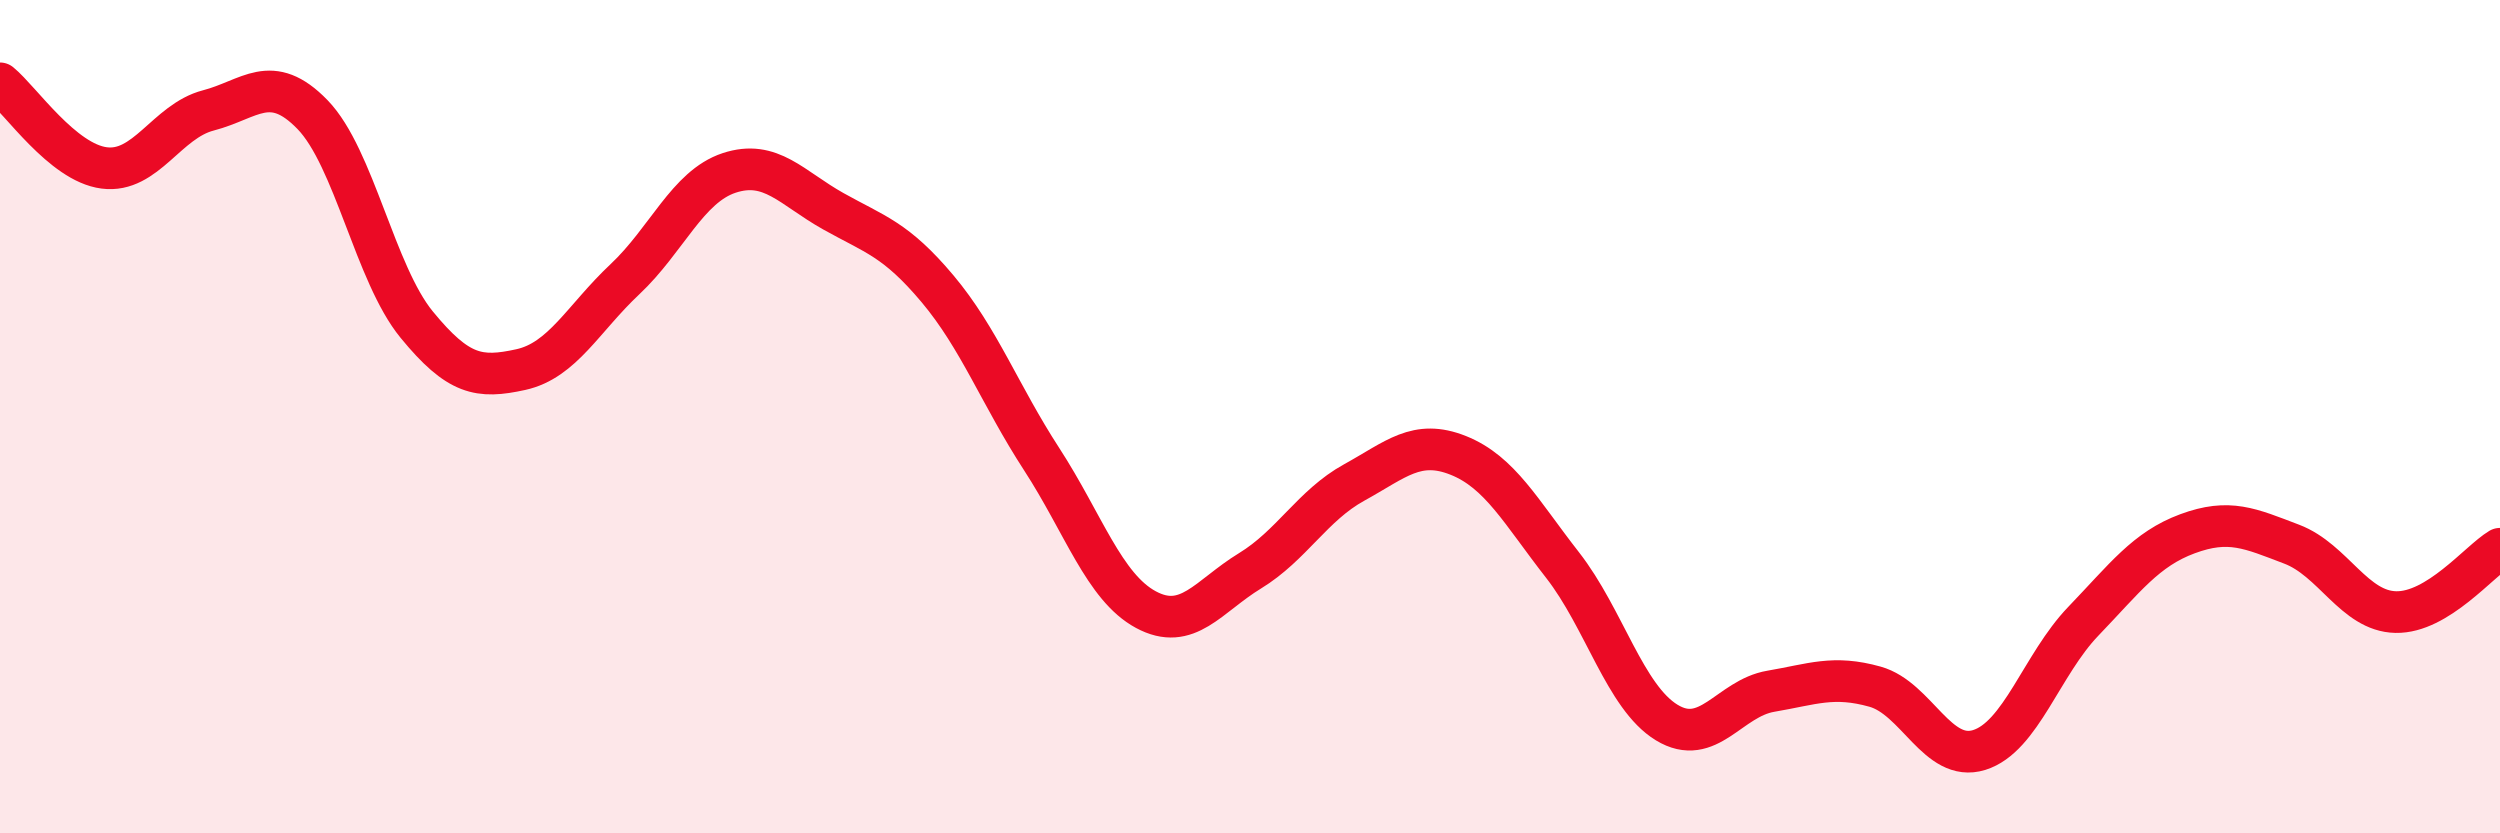
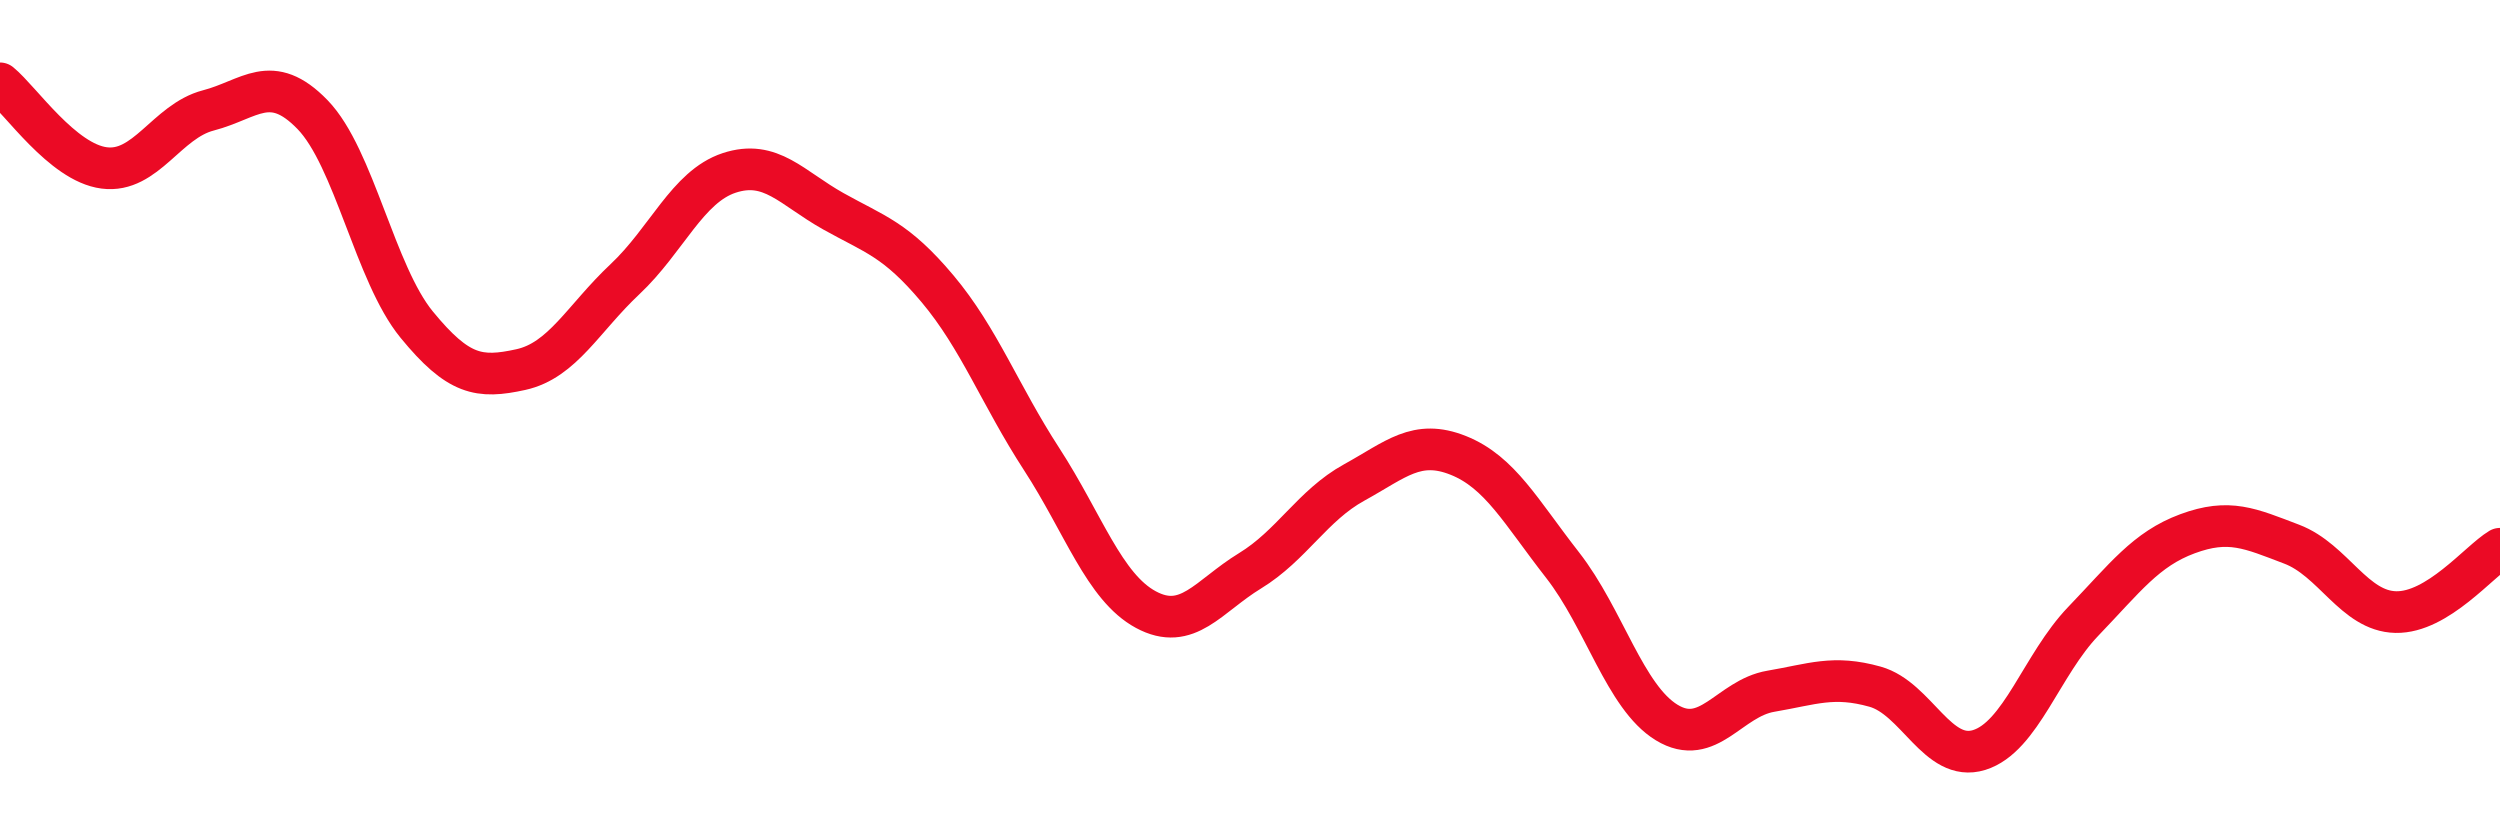
<svg xmlns="http://www.w3.org/2000/svg" width="60" height="20" viewBox="0 0 60 20">
-   <path d="M 0,2 C 0.5,2.41 1.5,3.9 2.5,4.03 C 3.5,4.16 4,2.91 5,2.65 C 6,2.39 6.5,1.72 7.5,2.75 C 8.5,3.78 9,6.57 10,7.79 C 11,9.01 11.5,9.09 12.5,8.87 C 13.5,8.65 14,7.64 15,6.7 C 16,5.76 16.5,4.48 17.5,4.15 C 18.5,3.82 19,4.51 20,5.07 C 21,5.63 21.5,5.74 22.5,6.93 C 23.5,8.12 24,9.48 25,11.02 C 26,12.56 26.5,14.09 27.5,14.63 C 28.5,15.17 29,14.31 30,13.7 C 31,13.09 31.5,12.13 32.5,11.58 C 33.5,11.03 34,10.53 35,10.93 C 36,11.33 36.5,12.28 37.5,13.56 C 38.5,14.84 39,16.73 40,17.34 C 41,17.95 41.5,16.76 42.5,16.59 C 43.5,16.42 44,16.2 45,16.48 C 46,16.76 46.5,18.31 47.5,18 C 48.5,17.69 49,15.95 50,14.91 C 51,13.87 51.5,13.18 52.5,12.81 C 53.5,12.44 54,12.68 55,13.06 C 56,13.44 56.5,14.67 57.5,14.69 C 58.5,14.71 59.5,13.47 60,13.17L60 20L0 20Z" fill="#EB0A25" opacity="0.1" stroke-linecap="round" stroke-linejoin="round" />
  <path d="M 0,2 C 0.5,2.41 1.5,3.9 2.5,4.03 C 3.5,4.16 4,2.91 5,2.65 C 6,2.39 6.5,1.72 7.5,2.75 C 8.5,3.78 9,6.57 10,7.79 C 11,9.01 11.5,9.09 12.5,8.87 C 13.5,8.65 14,7.64 15,6.7 C 16,5.76 16.5,4.48 17.5,4.15 C 18.5,3.82 19,4.51 20,5.07 C 21,5.63 21.5,5.74 22.5,6.93 C 23.5,8.12 24,9.48 25,11.02 C 26,12.56 26.5,14.09 27.5,14.63 C 28.5,15.17 29,14.31 30,13.7 C 31,13.09 31.5,12.13 32.5,11.58 C 33.5,11.03 34,10.53 35,10.93 C 36,11.33 36.5,12.28 37.5,13.56 C 38.5,14.84 39,16.73 40,17.34 C 41,17.95 41.5,16.76 42.5,16.59 C 43.5,16.42 44,16.2 45,16.48 C 46,16.76 46.5,18.31 47.5,18 C 48.5,17.69 49,15.95 50,14.91 C 51,13.87 51.5,13.18 52.5,12.81 C 53.5,12.44 54,12.68 55,13.06 C 56,13.44 56.5,14.67 57.5,14.69 C 58.5,14.71 59.5,13.47 60,13.17" stroke="#EB0A25" stroke-width="1" fill="none" stroke-linecap="round" stroke-linejoin="round" />
</svg>